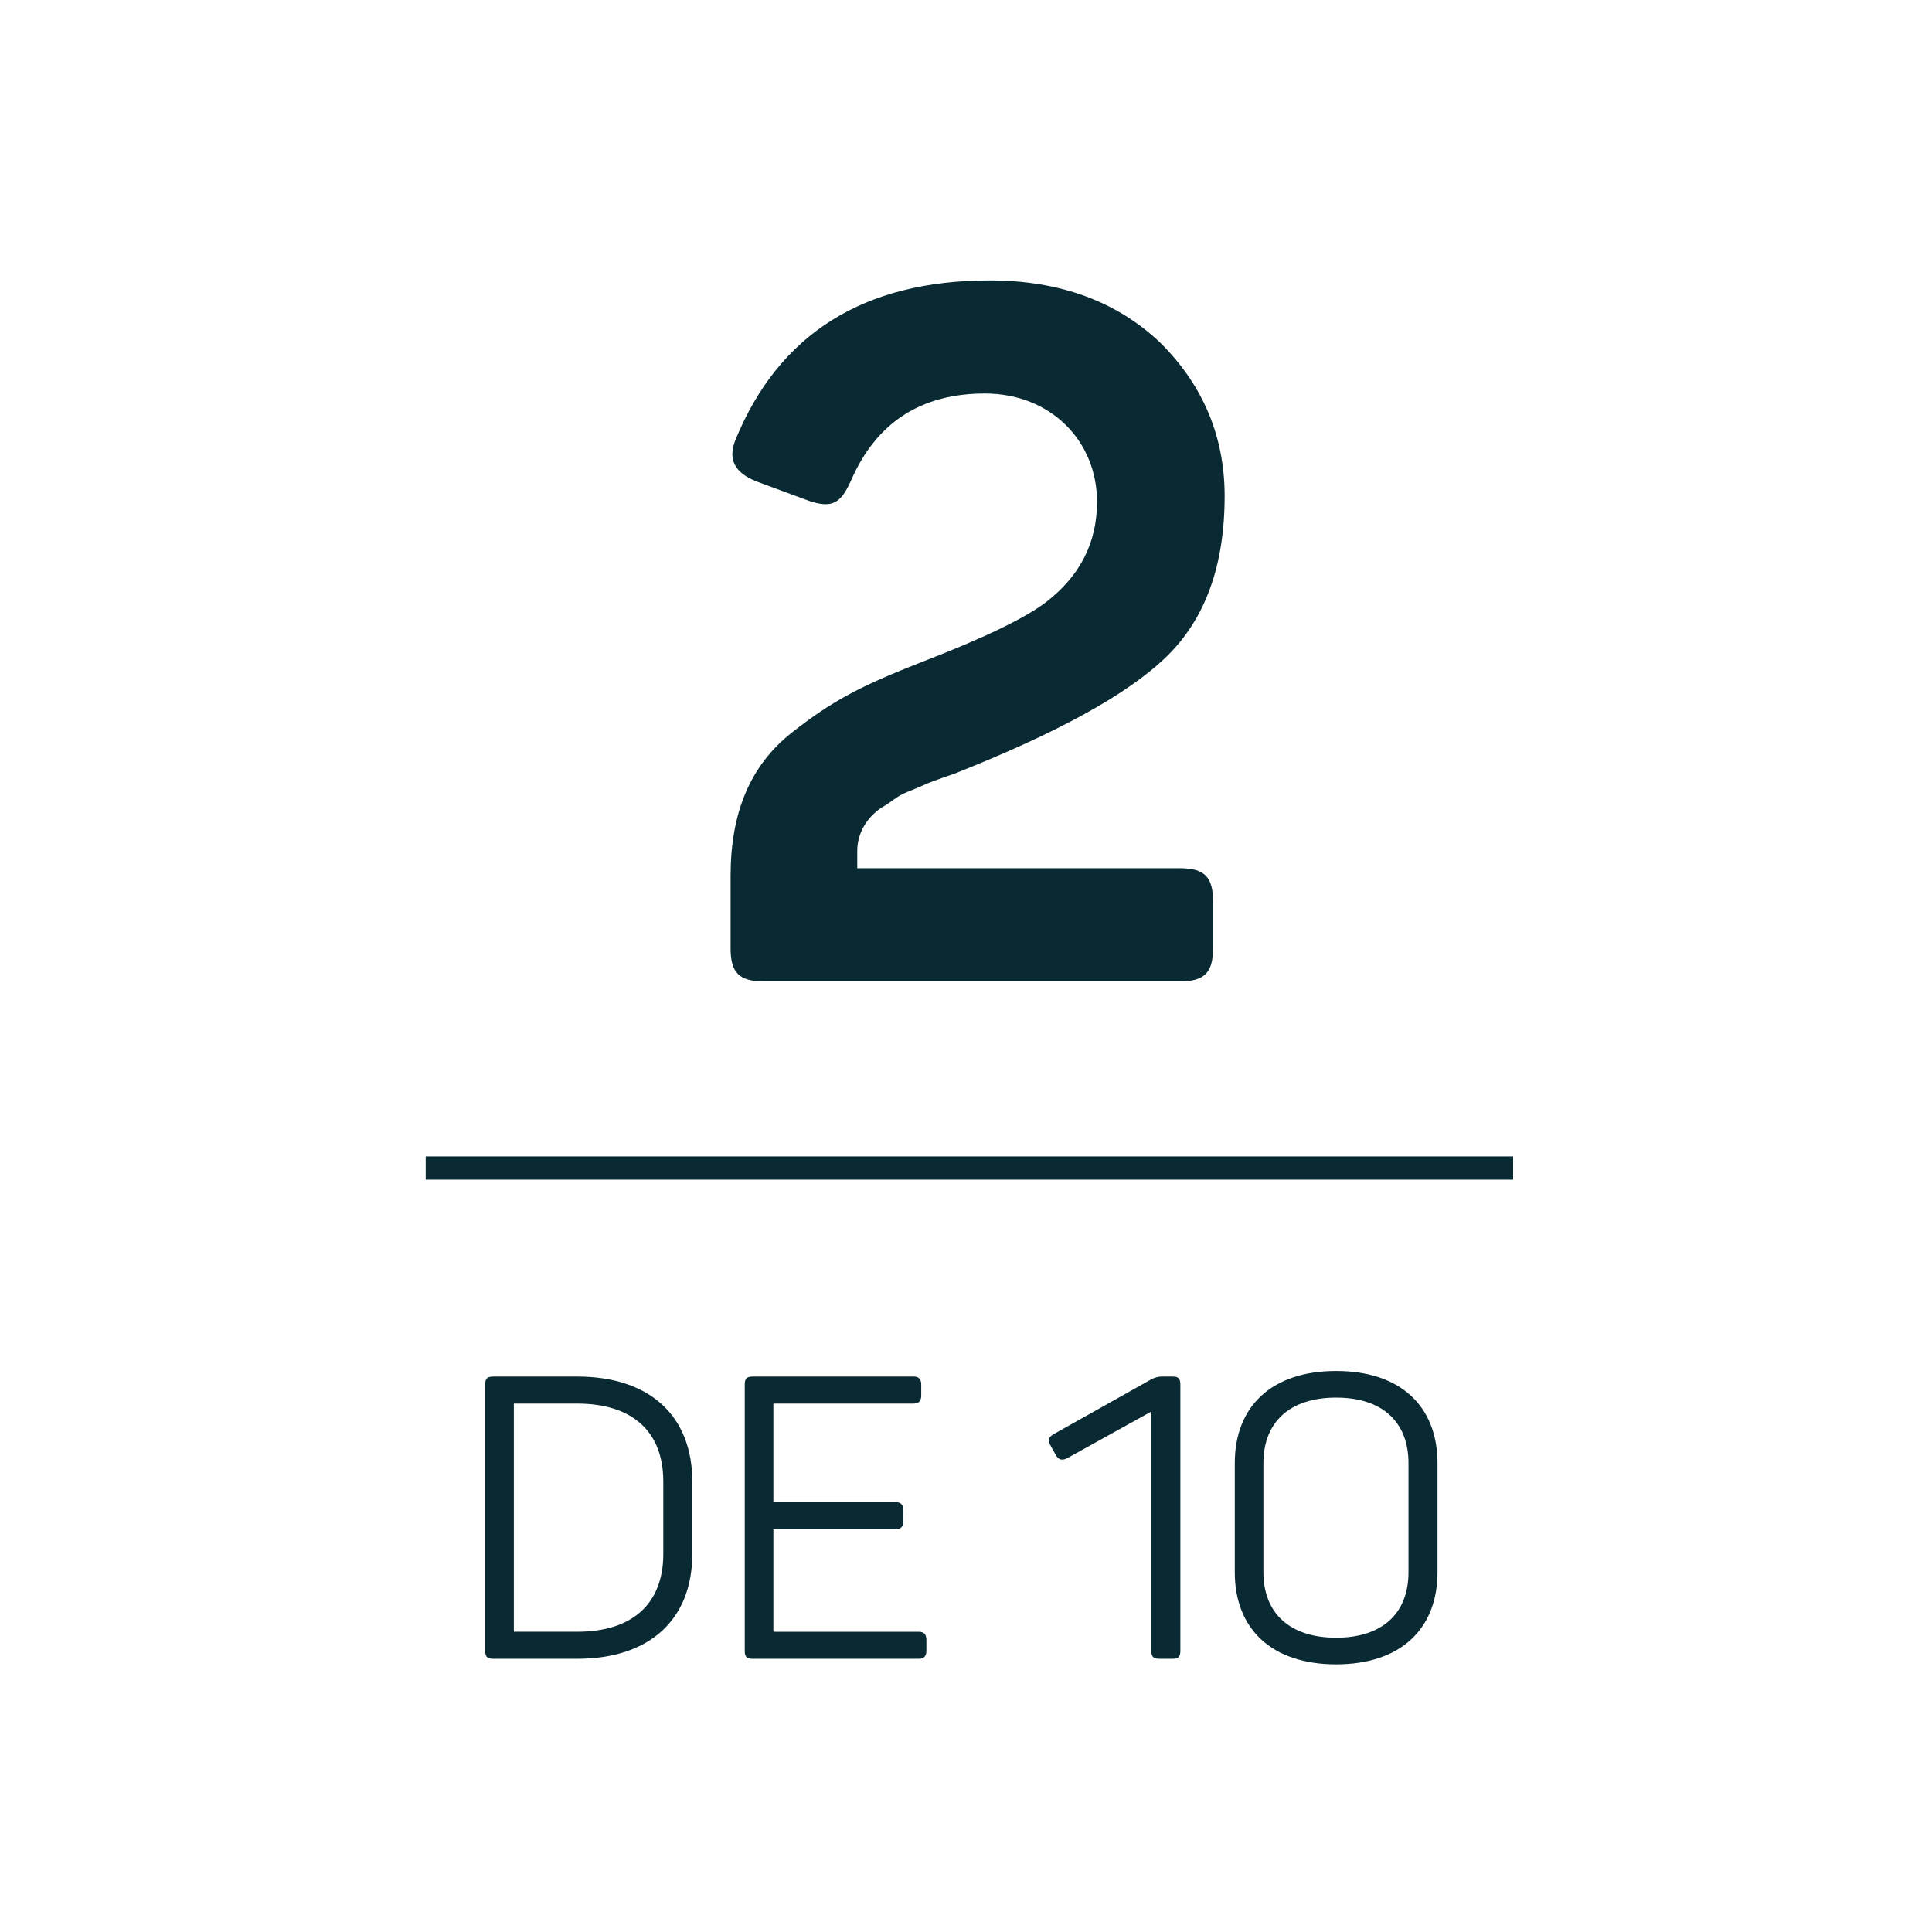
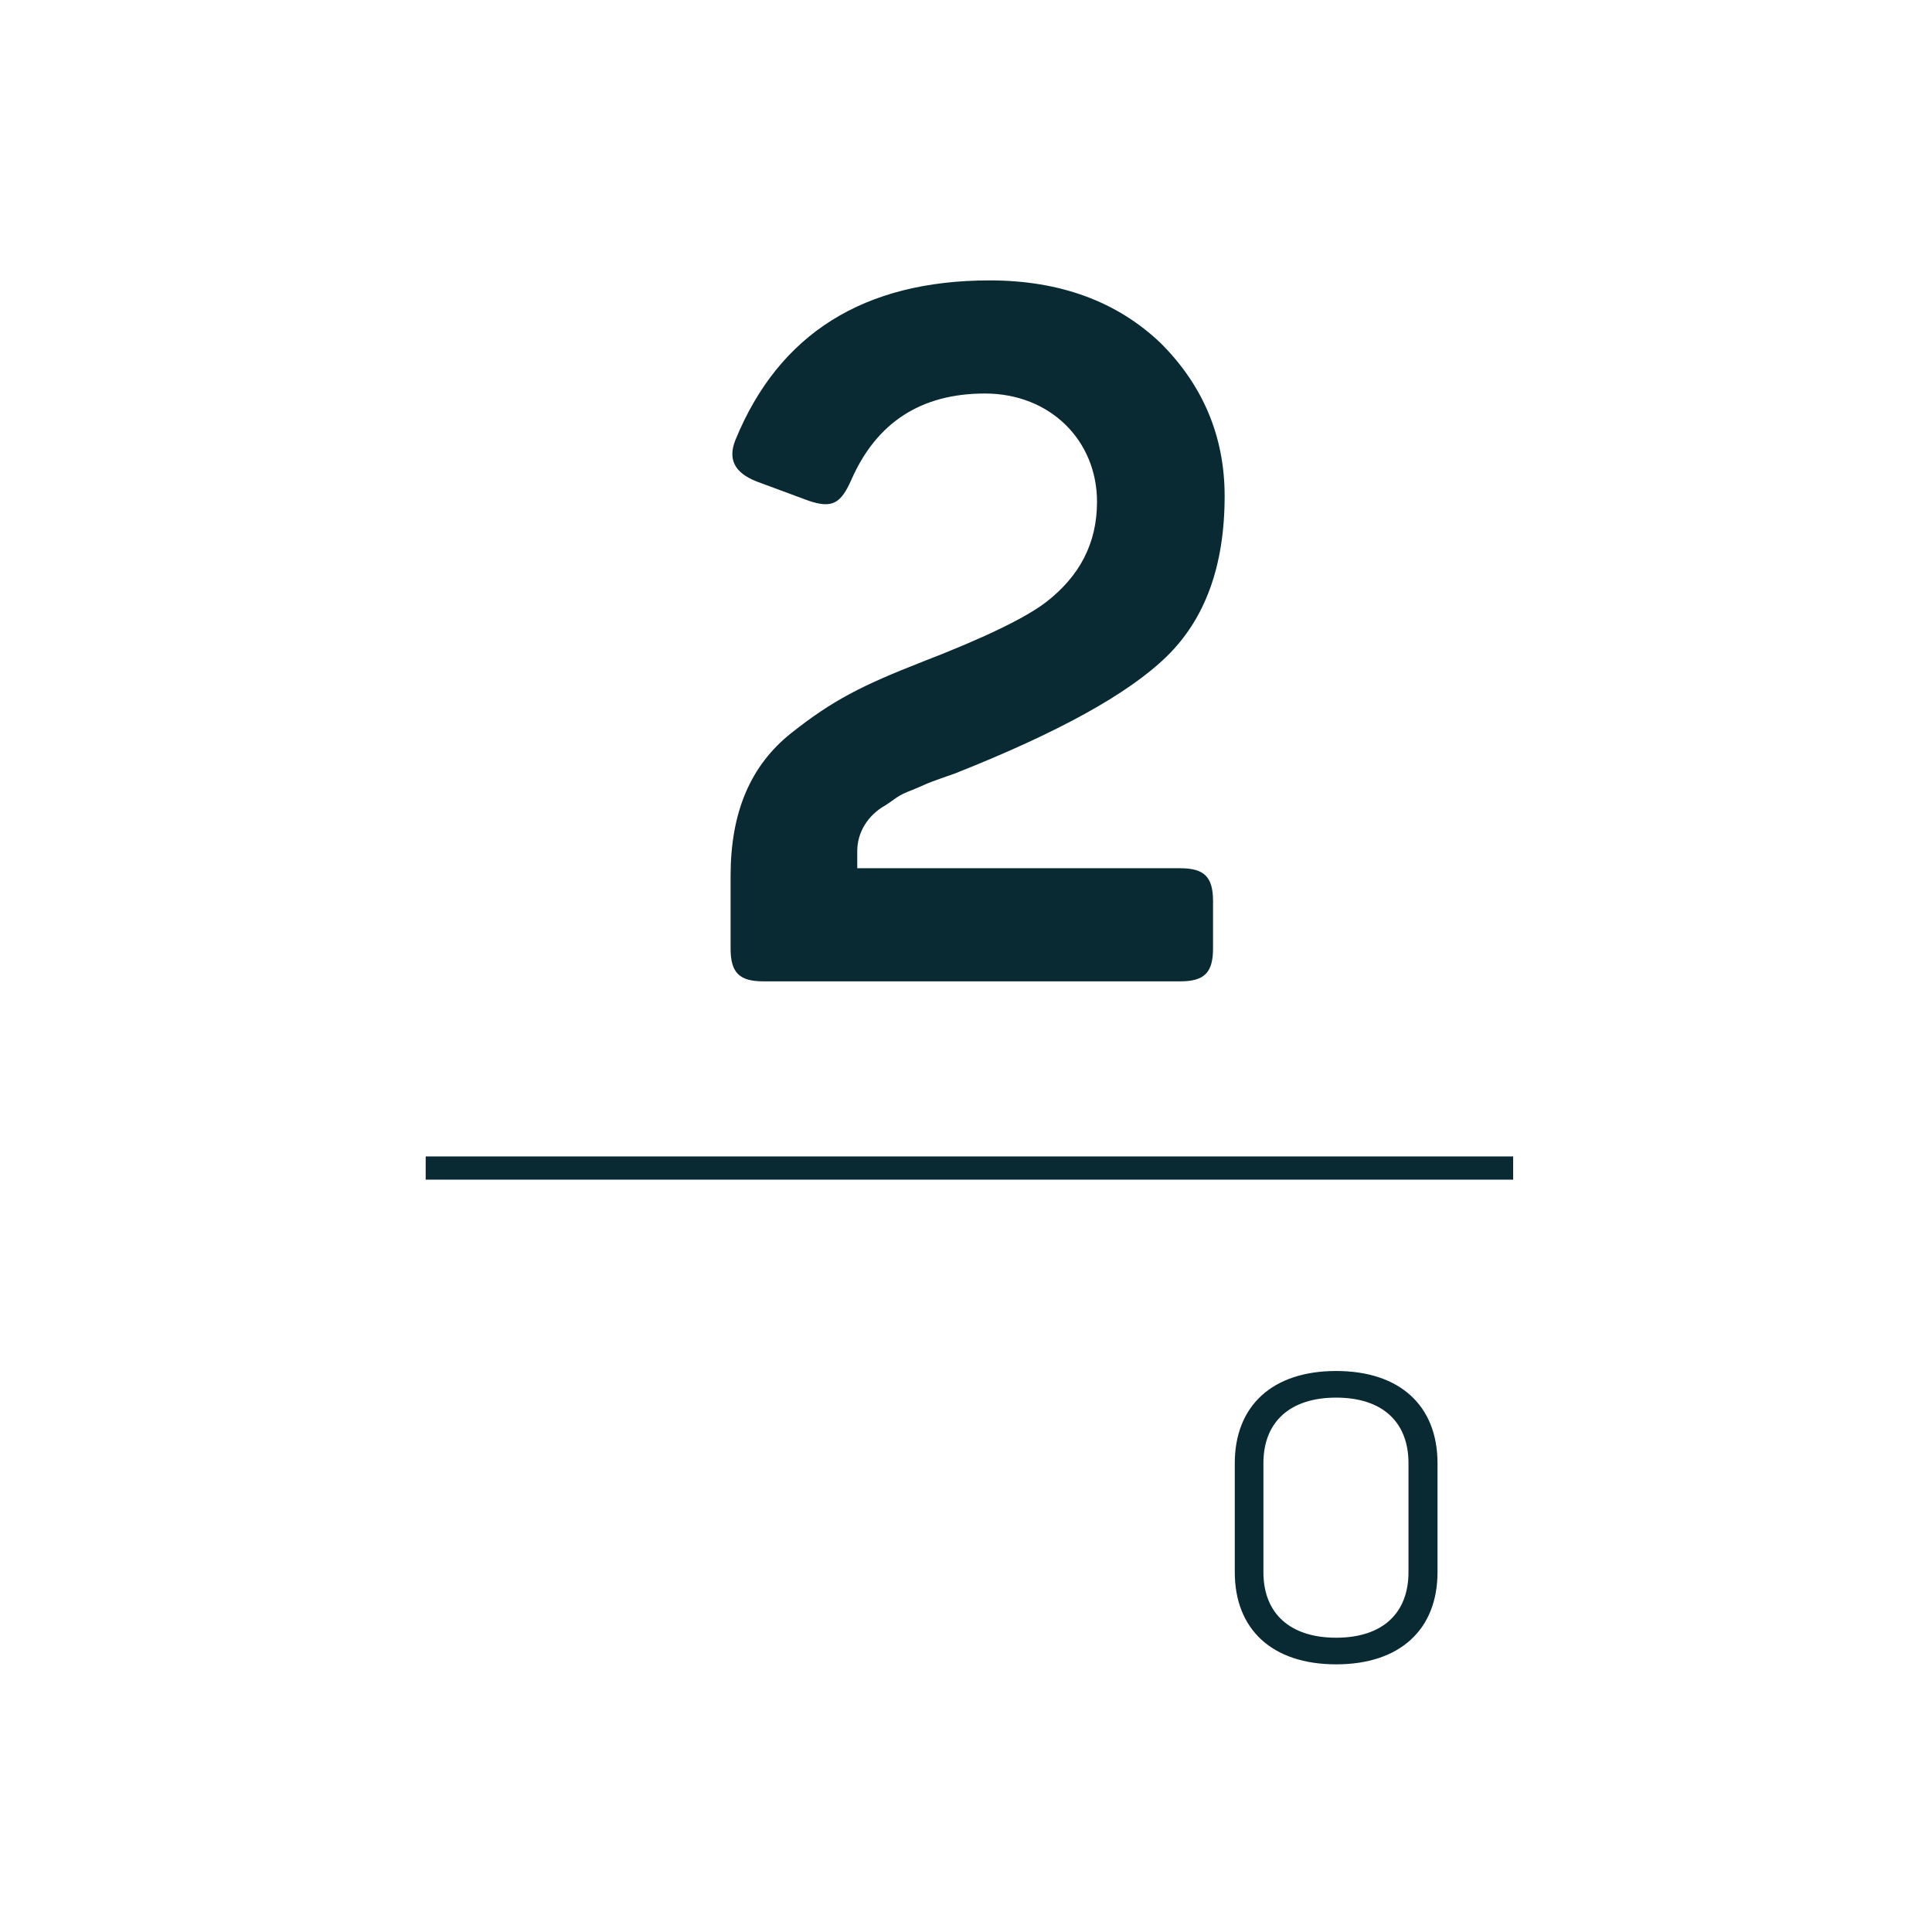
<svg xmlns="http://www.w3.org/2000/svg" version="1.1" id="Capa_1" x="0px" y="0px" width="160.416px" height="160.416px" viewBox="0 0 160.416 160.416" enable-background="new 0 0 160.416 160.416" xml:space="preserve">
  <g>
    <g>
      <rect x="38.778" y="22.077" fill="none" width="83.429" height="70.055" />
      <path fill="#0A2A33" d="M82.176,23.282c5.86,0,10.597,1.766,14.209,5.219c3.532,3.531,5.298,7.787,5.298,12.684    c0,5.779-1.605,10.195-4.816,13.326s-9.071,6.342-17.58,9.713c-0.241,0.08-2.088,0.723-2.408,0.883    c-0.161,0.08-0.562,0.24-1.124,0.482c-1.284,0.48-1.365,0.723-2.248,1.283c-1.445,0.803-2.328,2.248-2.328,3.773v1.445H97.99    c2.007,0,2.729,0.723,2.729,2.729v3.934c0,2.008-0.723,2.73-2.729,2.73h-34.6c-2.007,0-2.729-0.723-2.729-2.73v-6.02    c0-5.219,1.605-9.152,5.057-11.881c3.452-2.73,5.86-3.934,10.758-5.861c5.218-2.006,8.67-3.691,10.355-4.977    c2.81-2.168,4.255-4.896,4.255-8.35c0-5.057-3.854-8.99-9.312-8.99c-5.298,0-8.991,2.408-11.078,7.145    c-0.883,2.008-1.605,2.408-3.532,1.766l-4.335-1.605c-1.847-0.723-2.408-1.846-1.766-3.451    C64.676,27.698,71.74,23.282,82.176,23.282z" />
    </g>
    <line fill="none" stroke="#0A2A33" stroke-width="1.927" stroke-miterlimit="3.864" x1="35.345" y1="96.985" x2="125.638" y2="96.985" />
  </g>
  <g>
    <rect x="34.277" y="113.312" fill="none" width="90.429" height="35.027" />
-     <path fill="#0A2A33" d="M47.912,114.298c6.073,0,9.571,3.301,9.571,8.713v6.008c0,5.412-3.498,8.713-9.571,8.713h-6.964   c-0.495,0-0.66-0.166-0.66-0.66v-22.113c0-0.496,0.165-0.66,0.66-0.66H47.912z M55.074,123.011c0-4.125-2.541-6.469-7.162-6.469   h-5.247v18.945h5.247c4.621,0,7.162-2.344,7.162-6.469V123.011z" />
-     <path fill="#0A2A33" d="M75.864,114.298c0.429,0,0.627,0.23,0.627,0.66v0.924c0,0.43-0.198,0.66-0.627,0.66h-11.65v8.186h10.165   c0.429,0,0.627,0.23,0.627,0.66v0.924c0,0.43-0.198,0.66-0.627,0.66H64.214v8.516h12.079c0.43,0,0.627,0.23,0.627,0.66v0.924   c0,0.428-0.197,0.66-0.627,0.66H62.497c-0.495,0-0.66-0.166-0.66-0.66v-22.113c0-0.496,0.165-0.66,0.66-0.66H75.864z" />
-     <path fill="#0A2A33" d="M97.347,114.298c0.495,0,0.66,0.164,0.66,0.66v22.113c0,0.494-0.165,0.66-0.66,0.66H96.29   c-0.527,0-0.692-0.166-0.692-0.66v-19.869l-6.964,3.861c-0.43,0.23-0.727,0.166-0.958-0.23l-0.495-0.893   c-0.197-0.361-0.099-0.627,0.298-0.857l8.053-4.521c0.297-0.164,0.594-0.264,0.924-0.264H97.347z" />
    <path fill="#0A2A33" d="M102.525,121.493c0-4.754,3.103-7.658,8.416-7.658c5.314,0,8.417,2.904,8.417,7.658v9.043   c0,4.752-3.103,7.656-8.417,7.656c-5.313,0-8.416-2.904-8.416-7.656V121.493z M116.948,121.493c0-3.434-2.178-5.447-6.007-5.447   c-3.828,0-6.039,2.014-6.039,5.447v9.043c0,3.432,2.211,5.445,6.039,5.445c3.829,0,6.007-2.014,6.007-5.445V121.493z" />
  </g>
</svg>